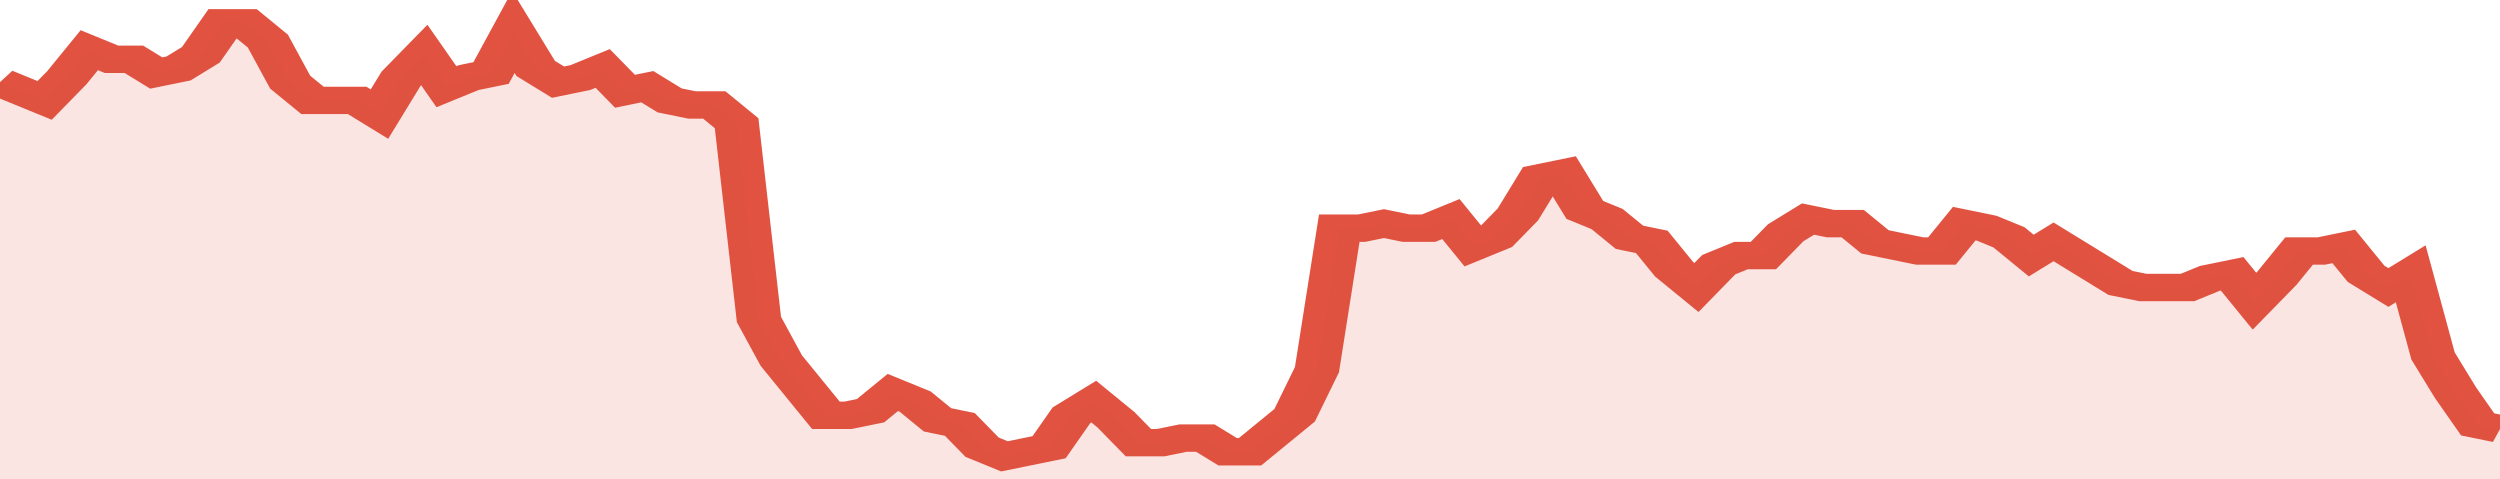
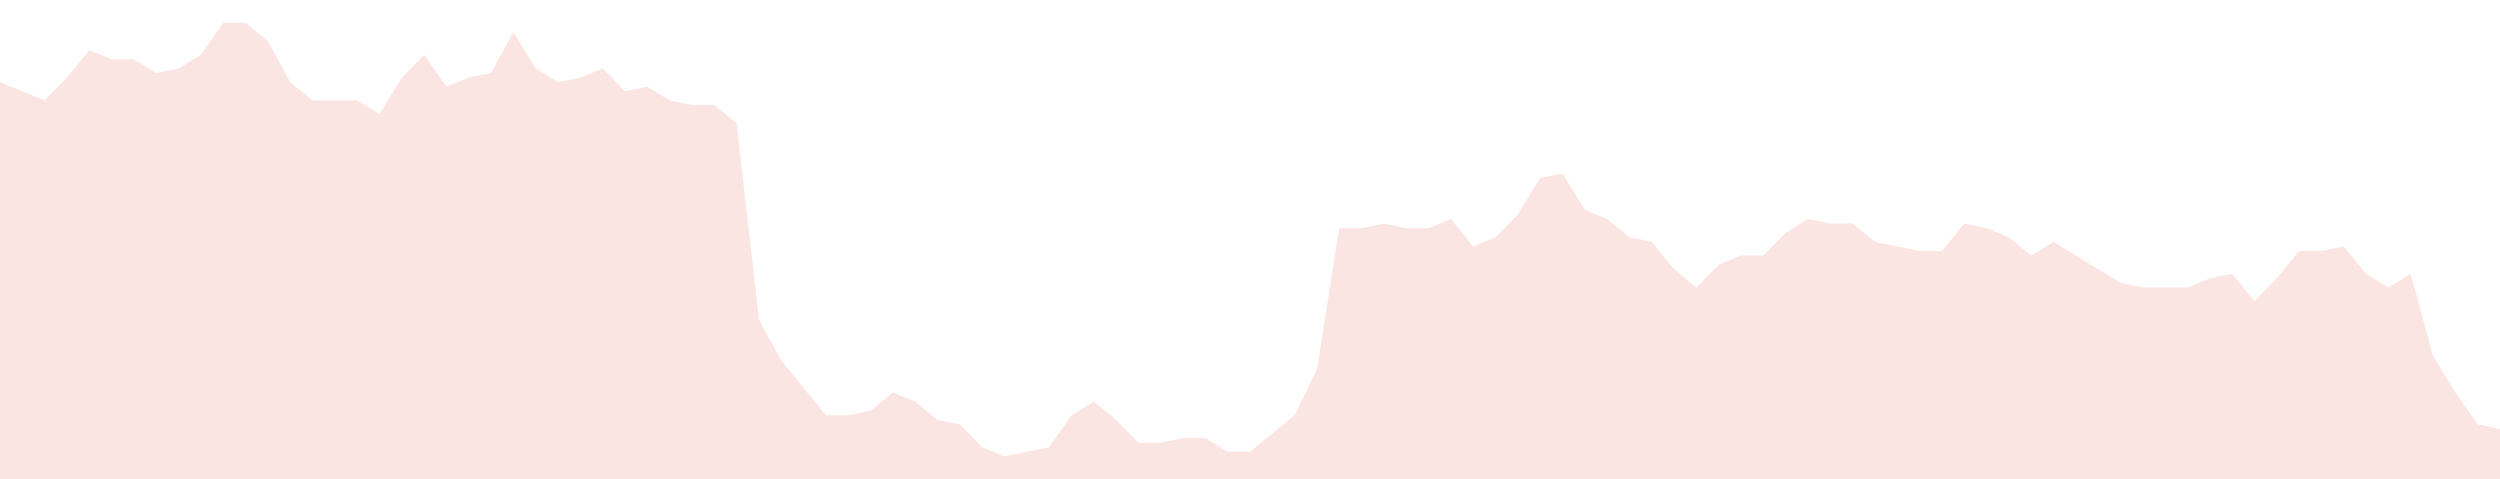
<svg xmlns="http://www.w3.org/2000/svg" viewBox="0 0 336 105" width="120" height="23" preserveAspectRatio="none">
-   <polyline fill="none" stroke="#E15241" stroke-width="6" points="0, 18 3, 20 6, 22 9, 17 12, 11 15, 13 18, 13 21, 16 24, 15 27, 12 30, 5 33, 5 36, 9 39, 18 42, 22 45, 22 48, 22 51, 25 54, 17 57, 12 60, 19 63, 17 66, 16 69, 7 72, 15 75, 18 78, 17 81, 15 84, 20 87, 19 90, 22 93, 23 96, 23 99, 27 102, 70 105, 79 108, 85 111, 91 114, 91 117, 90 120, 86 123, 88 126, 92 129, 93 132, 98 135, 100 138, 99 141, 98 144, 91 147, 88 150, 92 153, 97 156, 97 159, 96 162, 96 165, 99 168, 99 171, 95 174, 91 177, 81 180, 50 183, 50 186, 49 189, 50 192, 50 195, 48 198, 54 201, 52 204, 47 207, 39 210, 38 213, 46 216, 48 219, 52 222, 53 225, 59 228, 63 231, 58 234, 56 237, 56 240, 51 243, 48 246, 49 249, 49 252, 53 255, 54 258, 55 261, 55 264, 49 267, 50 270, 52 273, 56 276, 53 279, 56 282, 59 285, 62 288, 63 291, 63 294, 63 297, 61 300, 60 303, 66 306, 61 309, 55 312, 55 315, 54 318, 60 321, 63 324, 60 327, 78 330, 86 333, 93 336, 94 336, 94 "> </polyline>
  <polygon fill="#E15241" opacity="0.15" points="0, 105 0, 18 3, 20 6, 22 9, 17 12, 11 15, 13 18, 13 21, 16 24, 15 27, 12 30, 5 33, 5 36, 9 39, 18 42, 22 45, 22 48, 22 51, 25 54, 17 57, 12 60, 19 63, 17 66, 16 69, 7 72, 15 75, 18 78, 17 81, 15 84, 20 87, 19 90, 22 93, 23 96, 23 99, 27 102, 70 105, 79 108, 85 111, 91 114, 91 117, 90 120, 86 123, 88 126, 92 129, 93 132, 98 135, 100 138, 99 141, 98 144, 91 147, 88 150, 92 153, 97 156, 97 159, 96 162, 96 165, 99 168, 99 171, 95 174, 91 177, 81 180, 50 183, 50 186, 49 189, 50 192, 50 195, 48 198, 54 201, 52 204, 47 207, 39 210, 38 213, 46 216, 48 219, 52 222, 53 225, 59 228, 63 231, 58 234, 56 237, 56 240, 51 243, 48 246, 49 249, 49 252, 53 255, 54 258, 55 261, 55 264, 49 267, 50 270, 52 273, 56 276, 53 279, 56 282, 59 285, 62 288, 63 291, 63 294, 63 297, 61 300, 60 303, 66 306, 61 309, 55 312, 55 315, 54 318, 60 321, 63 324, 60 327, 78 330, 86 333, 93 336, 94 336, 105 " />
</svg>